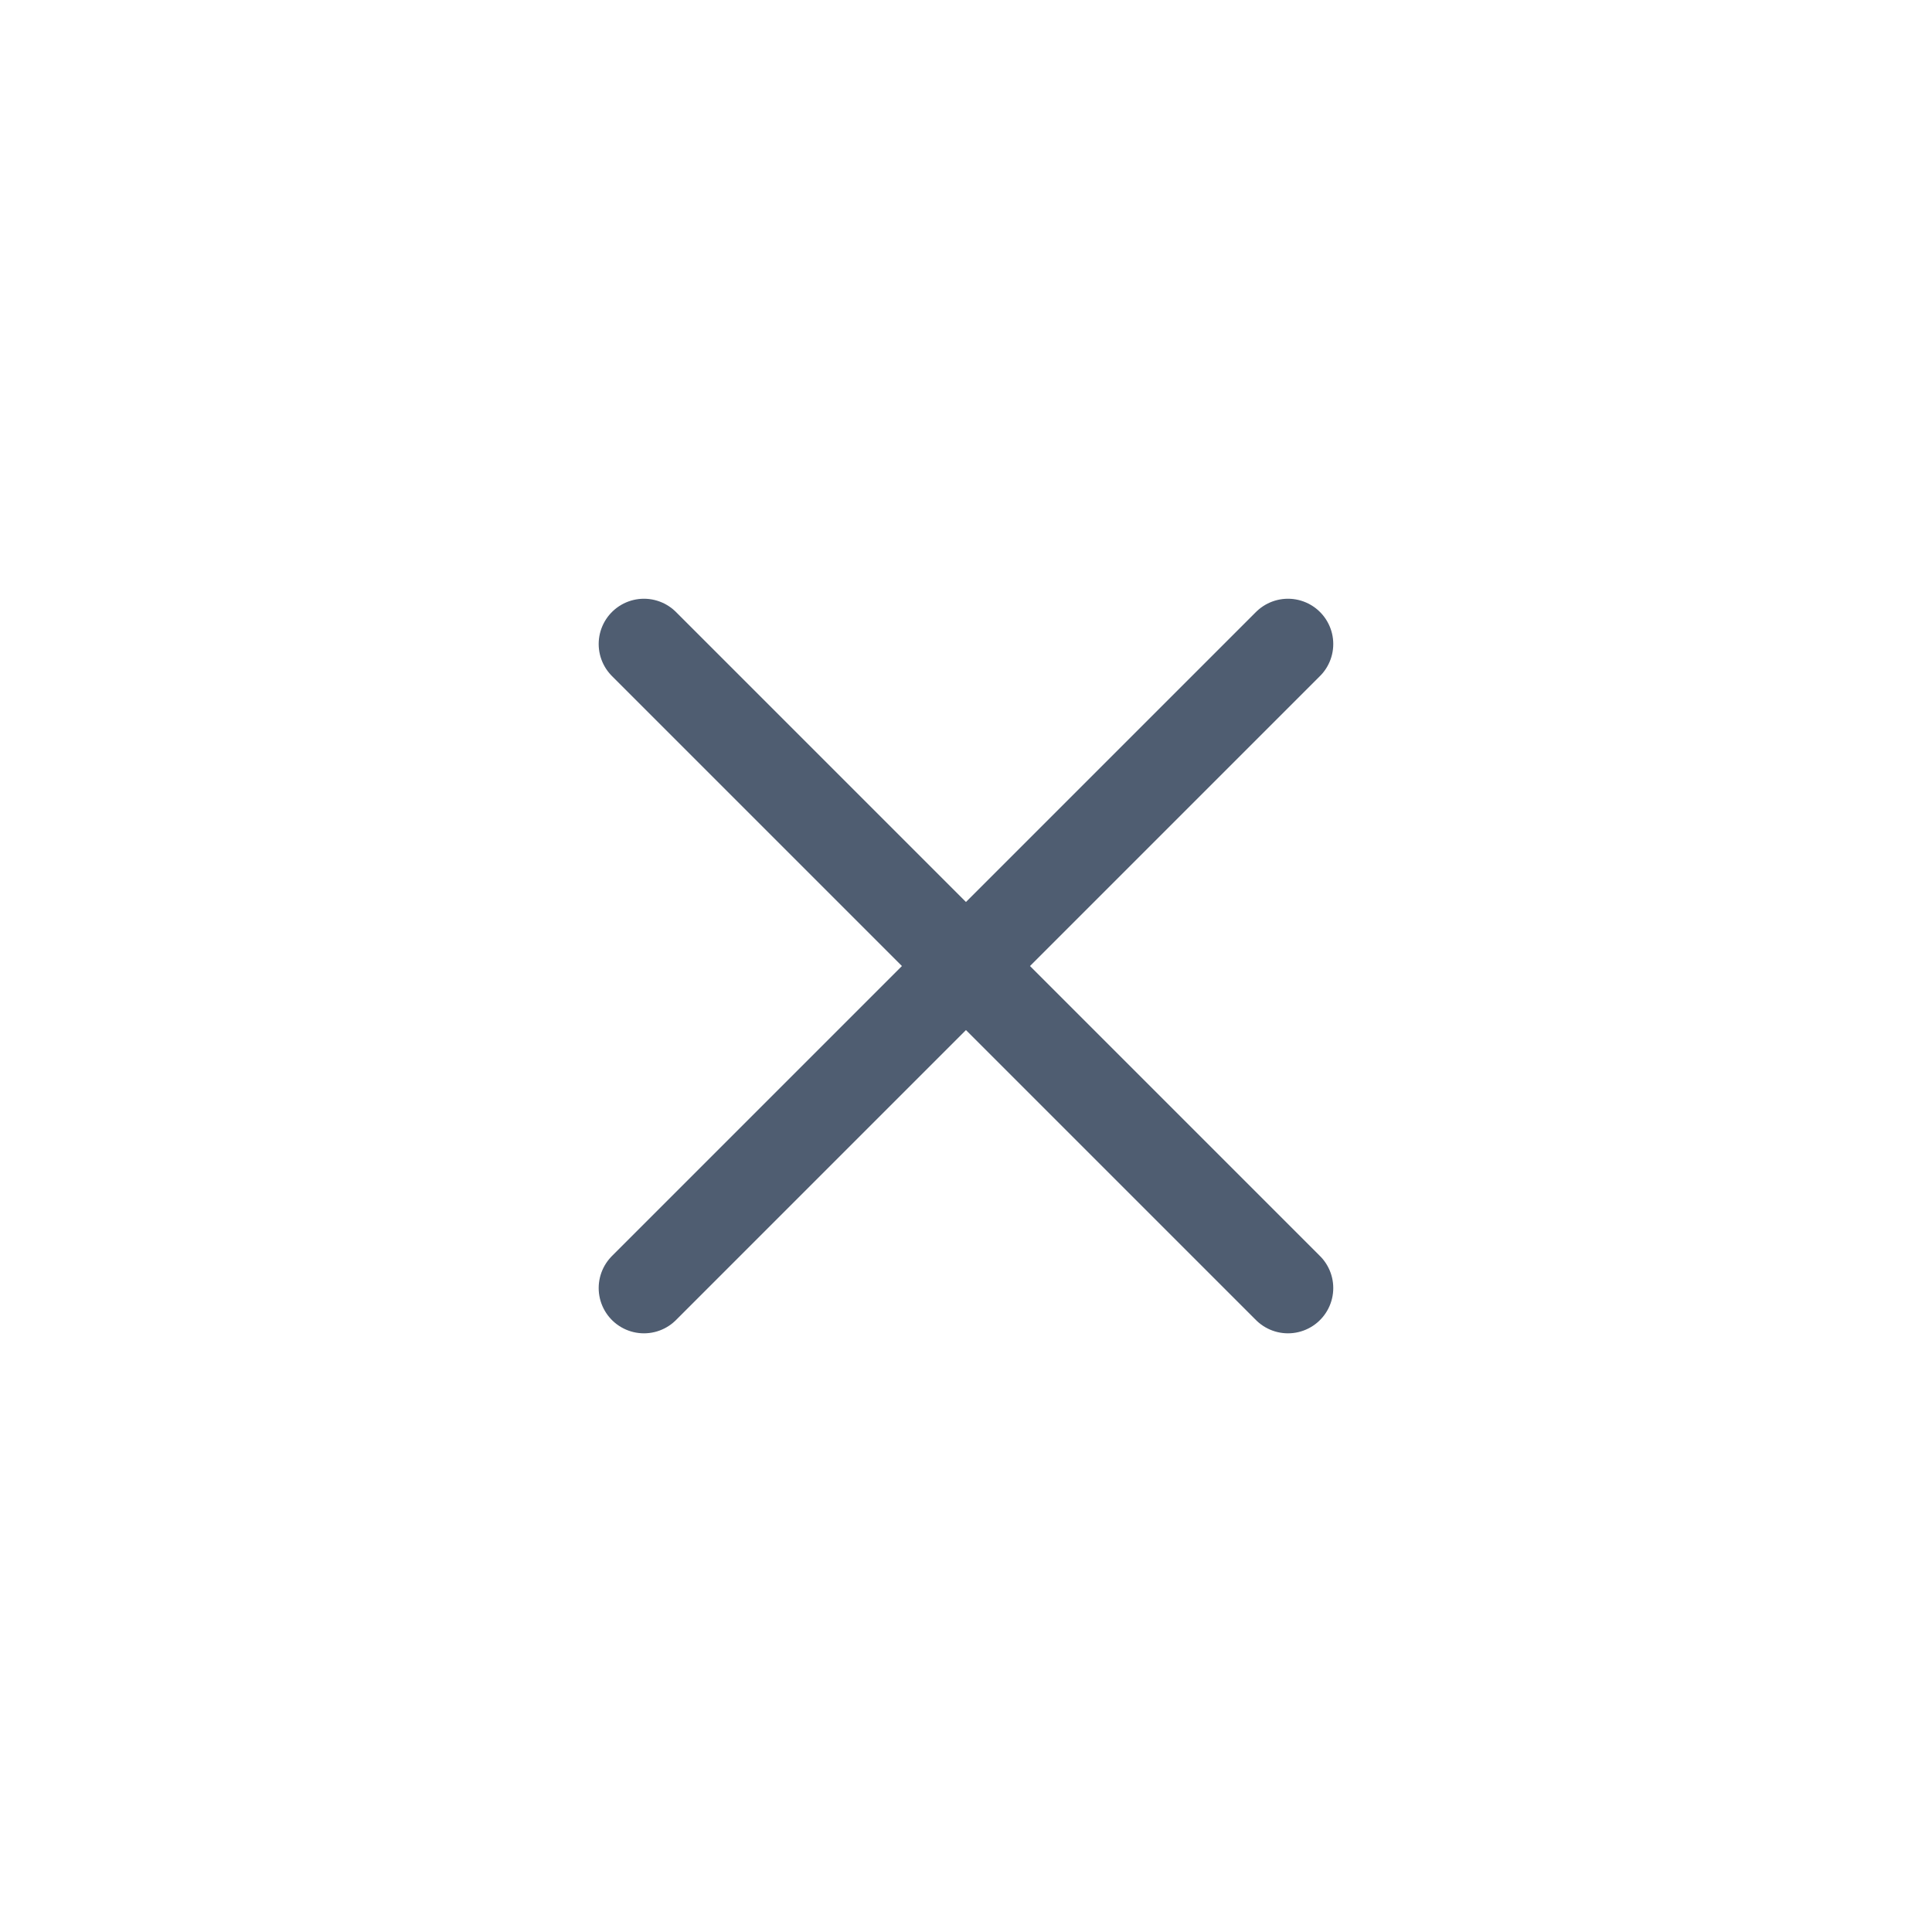
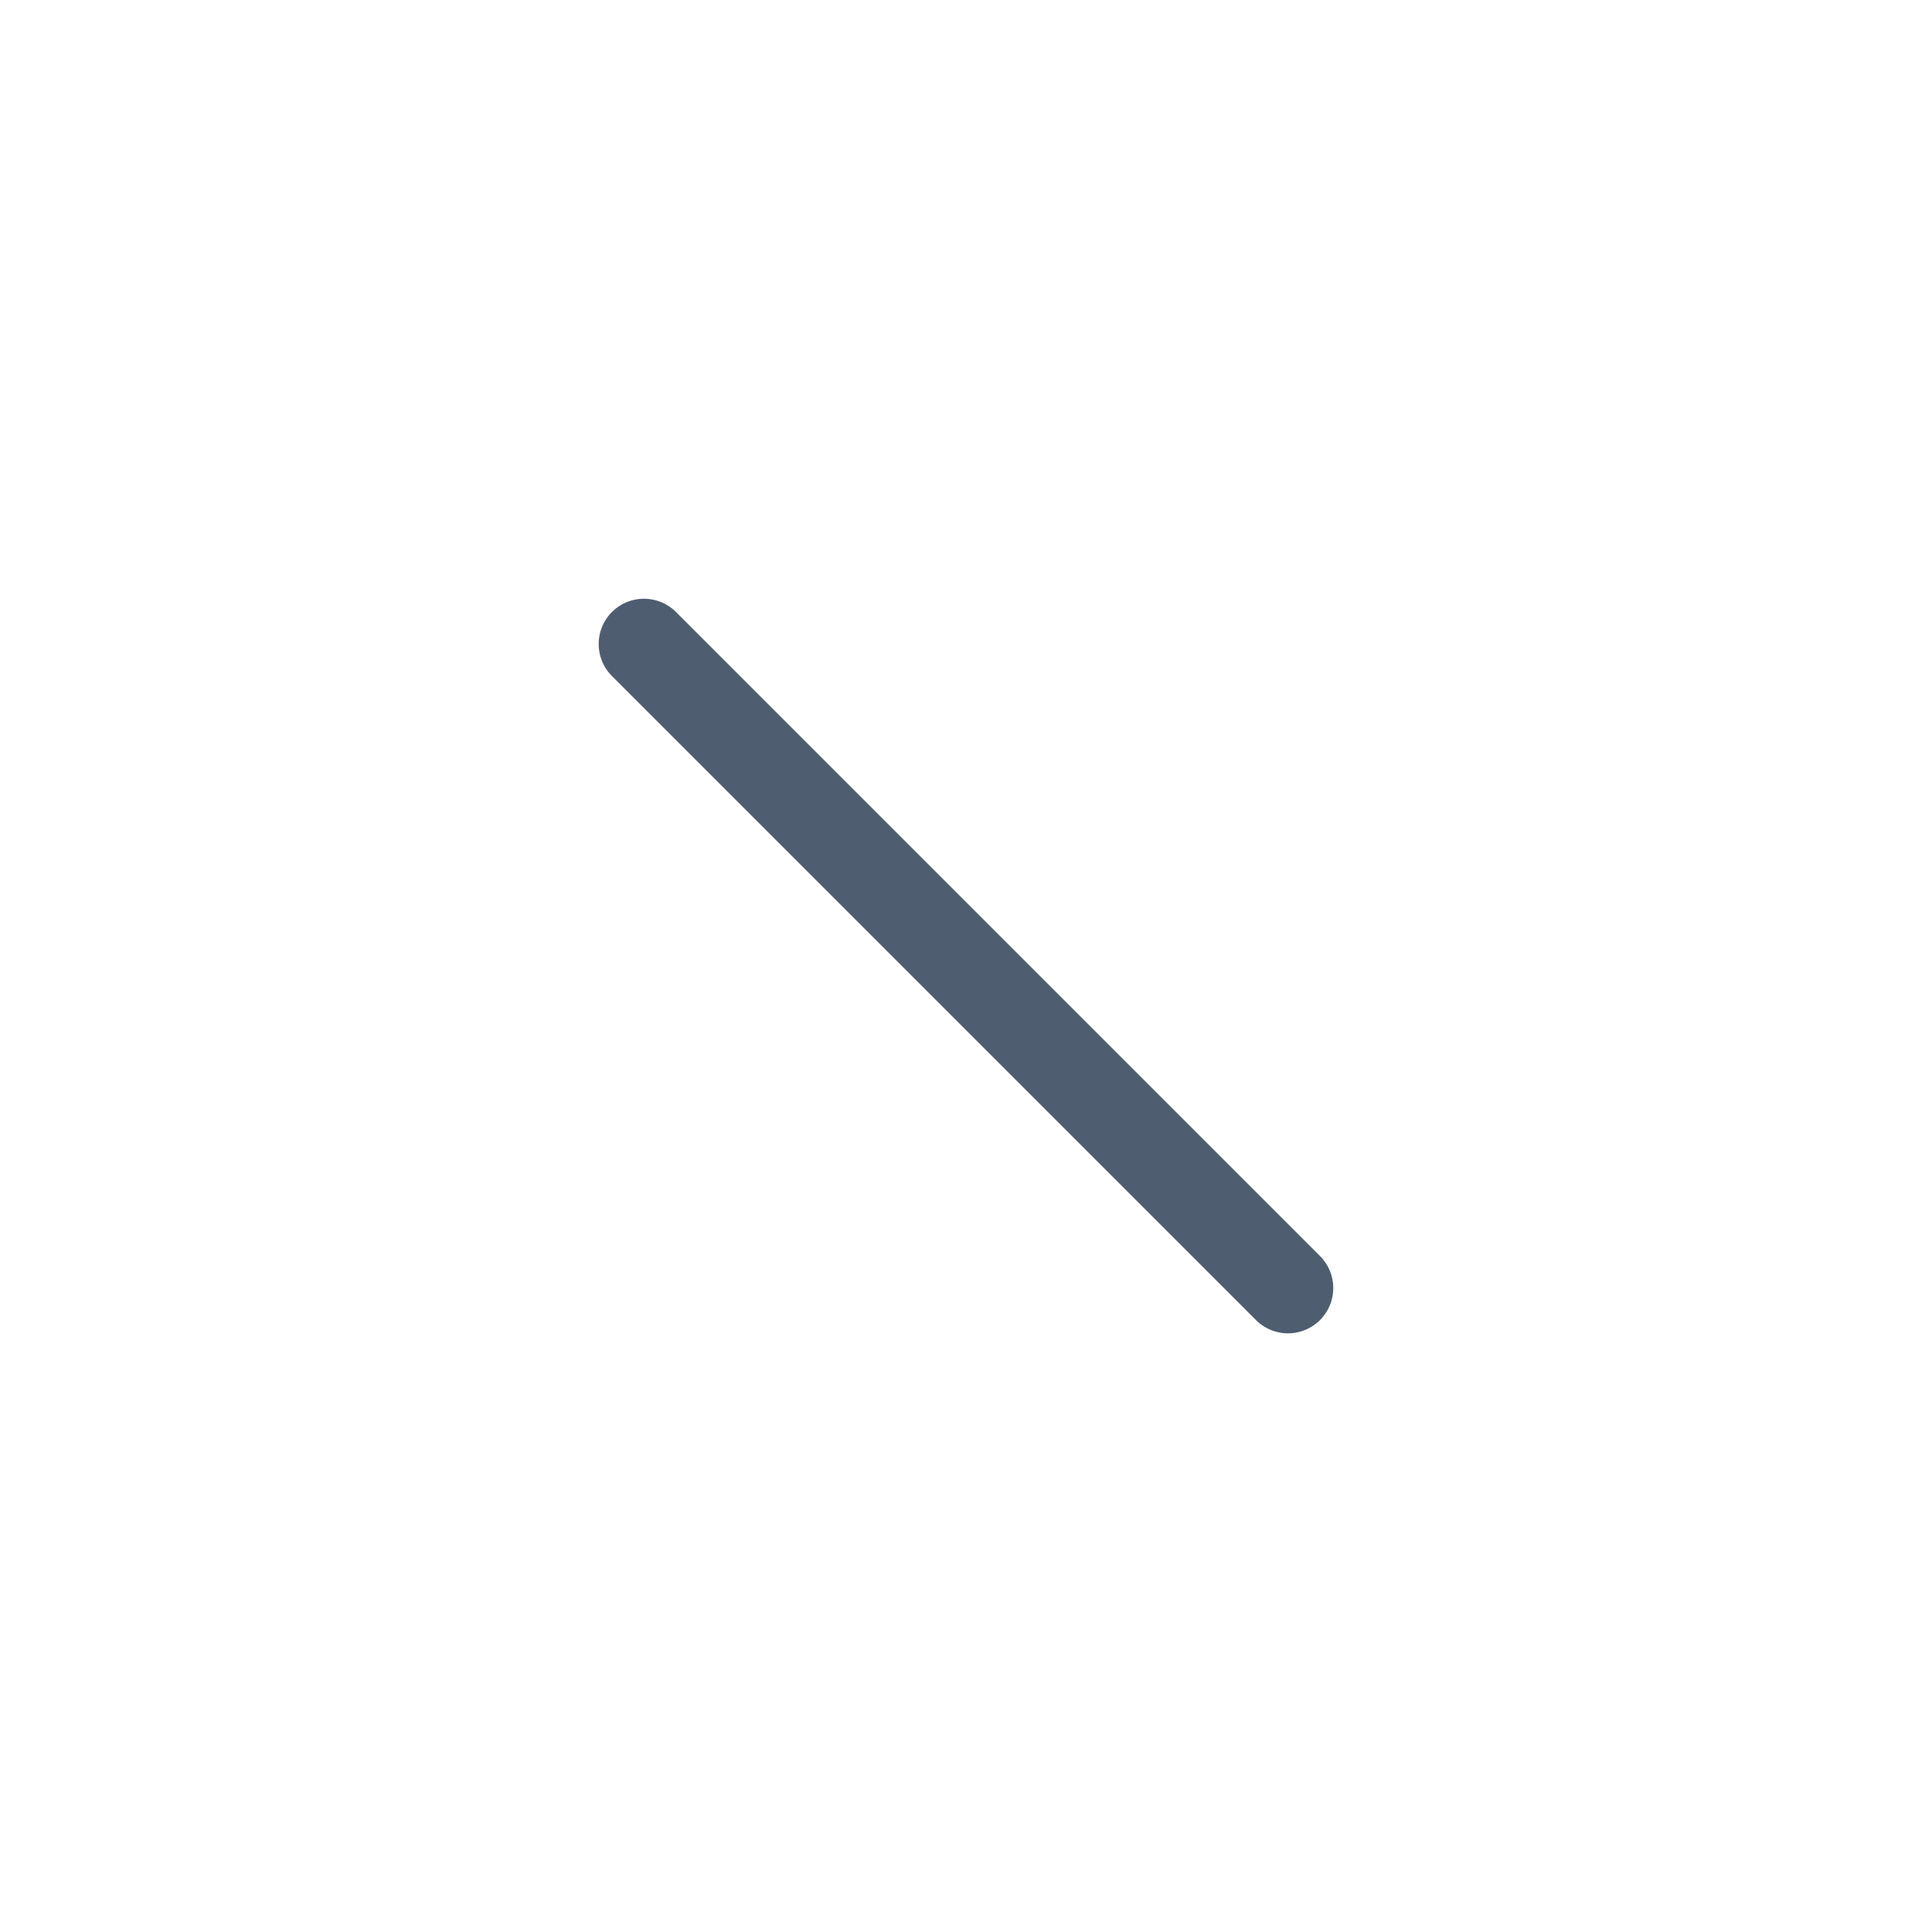
<svg xmlns="http://www.w3.org/2000/svg" width="32" height="32" viewBox="0 0 32 32" fill="none">
  <path d="M10.666 10.667L21.333 21.334" stroke="#4F5D71" stroke-width="1.5" stroke-linecap="round" stroke-linejoin="round" />
-   <path d="M10.666 21.334L21.333 10.667" stroke="#4F5D71" stroke-width="1.5" stroke-linecap="round" stroke-linejoin="round" />
</svg>